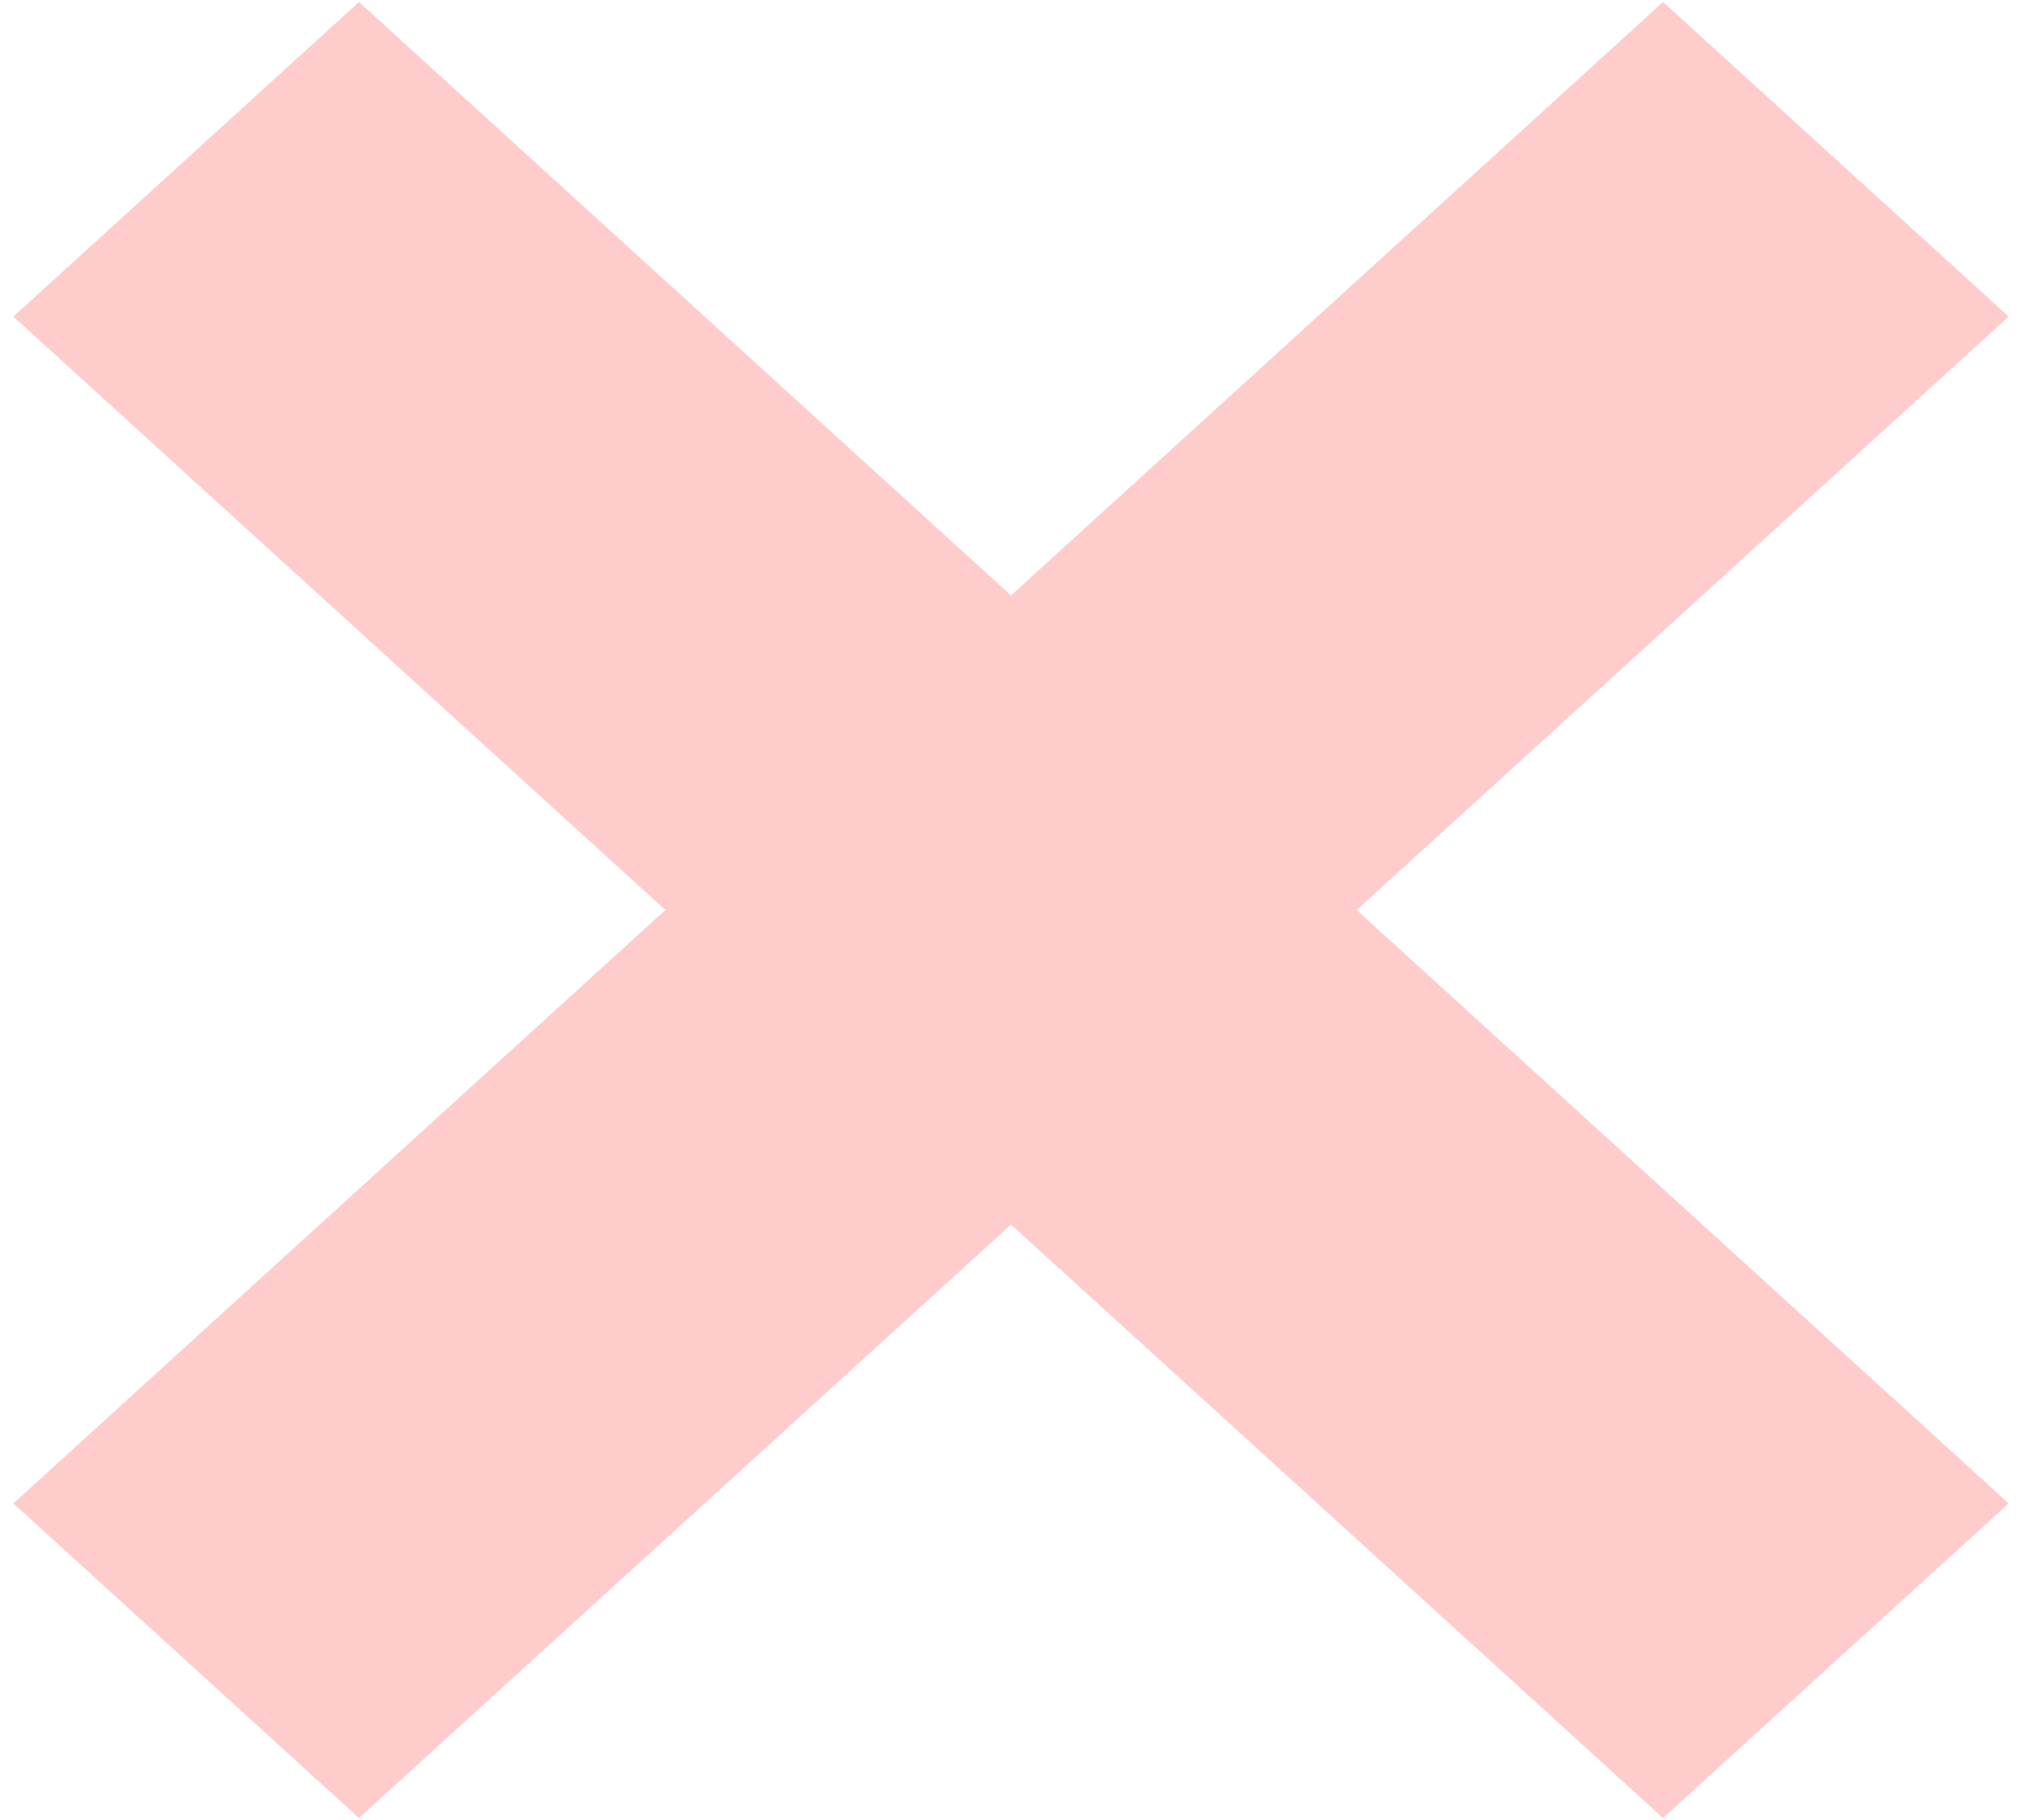
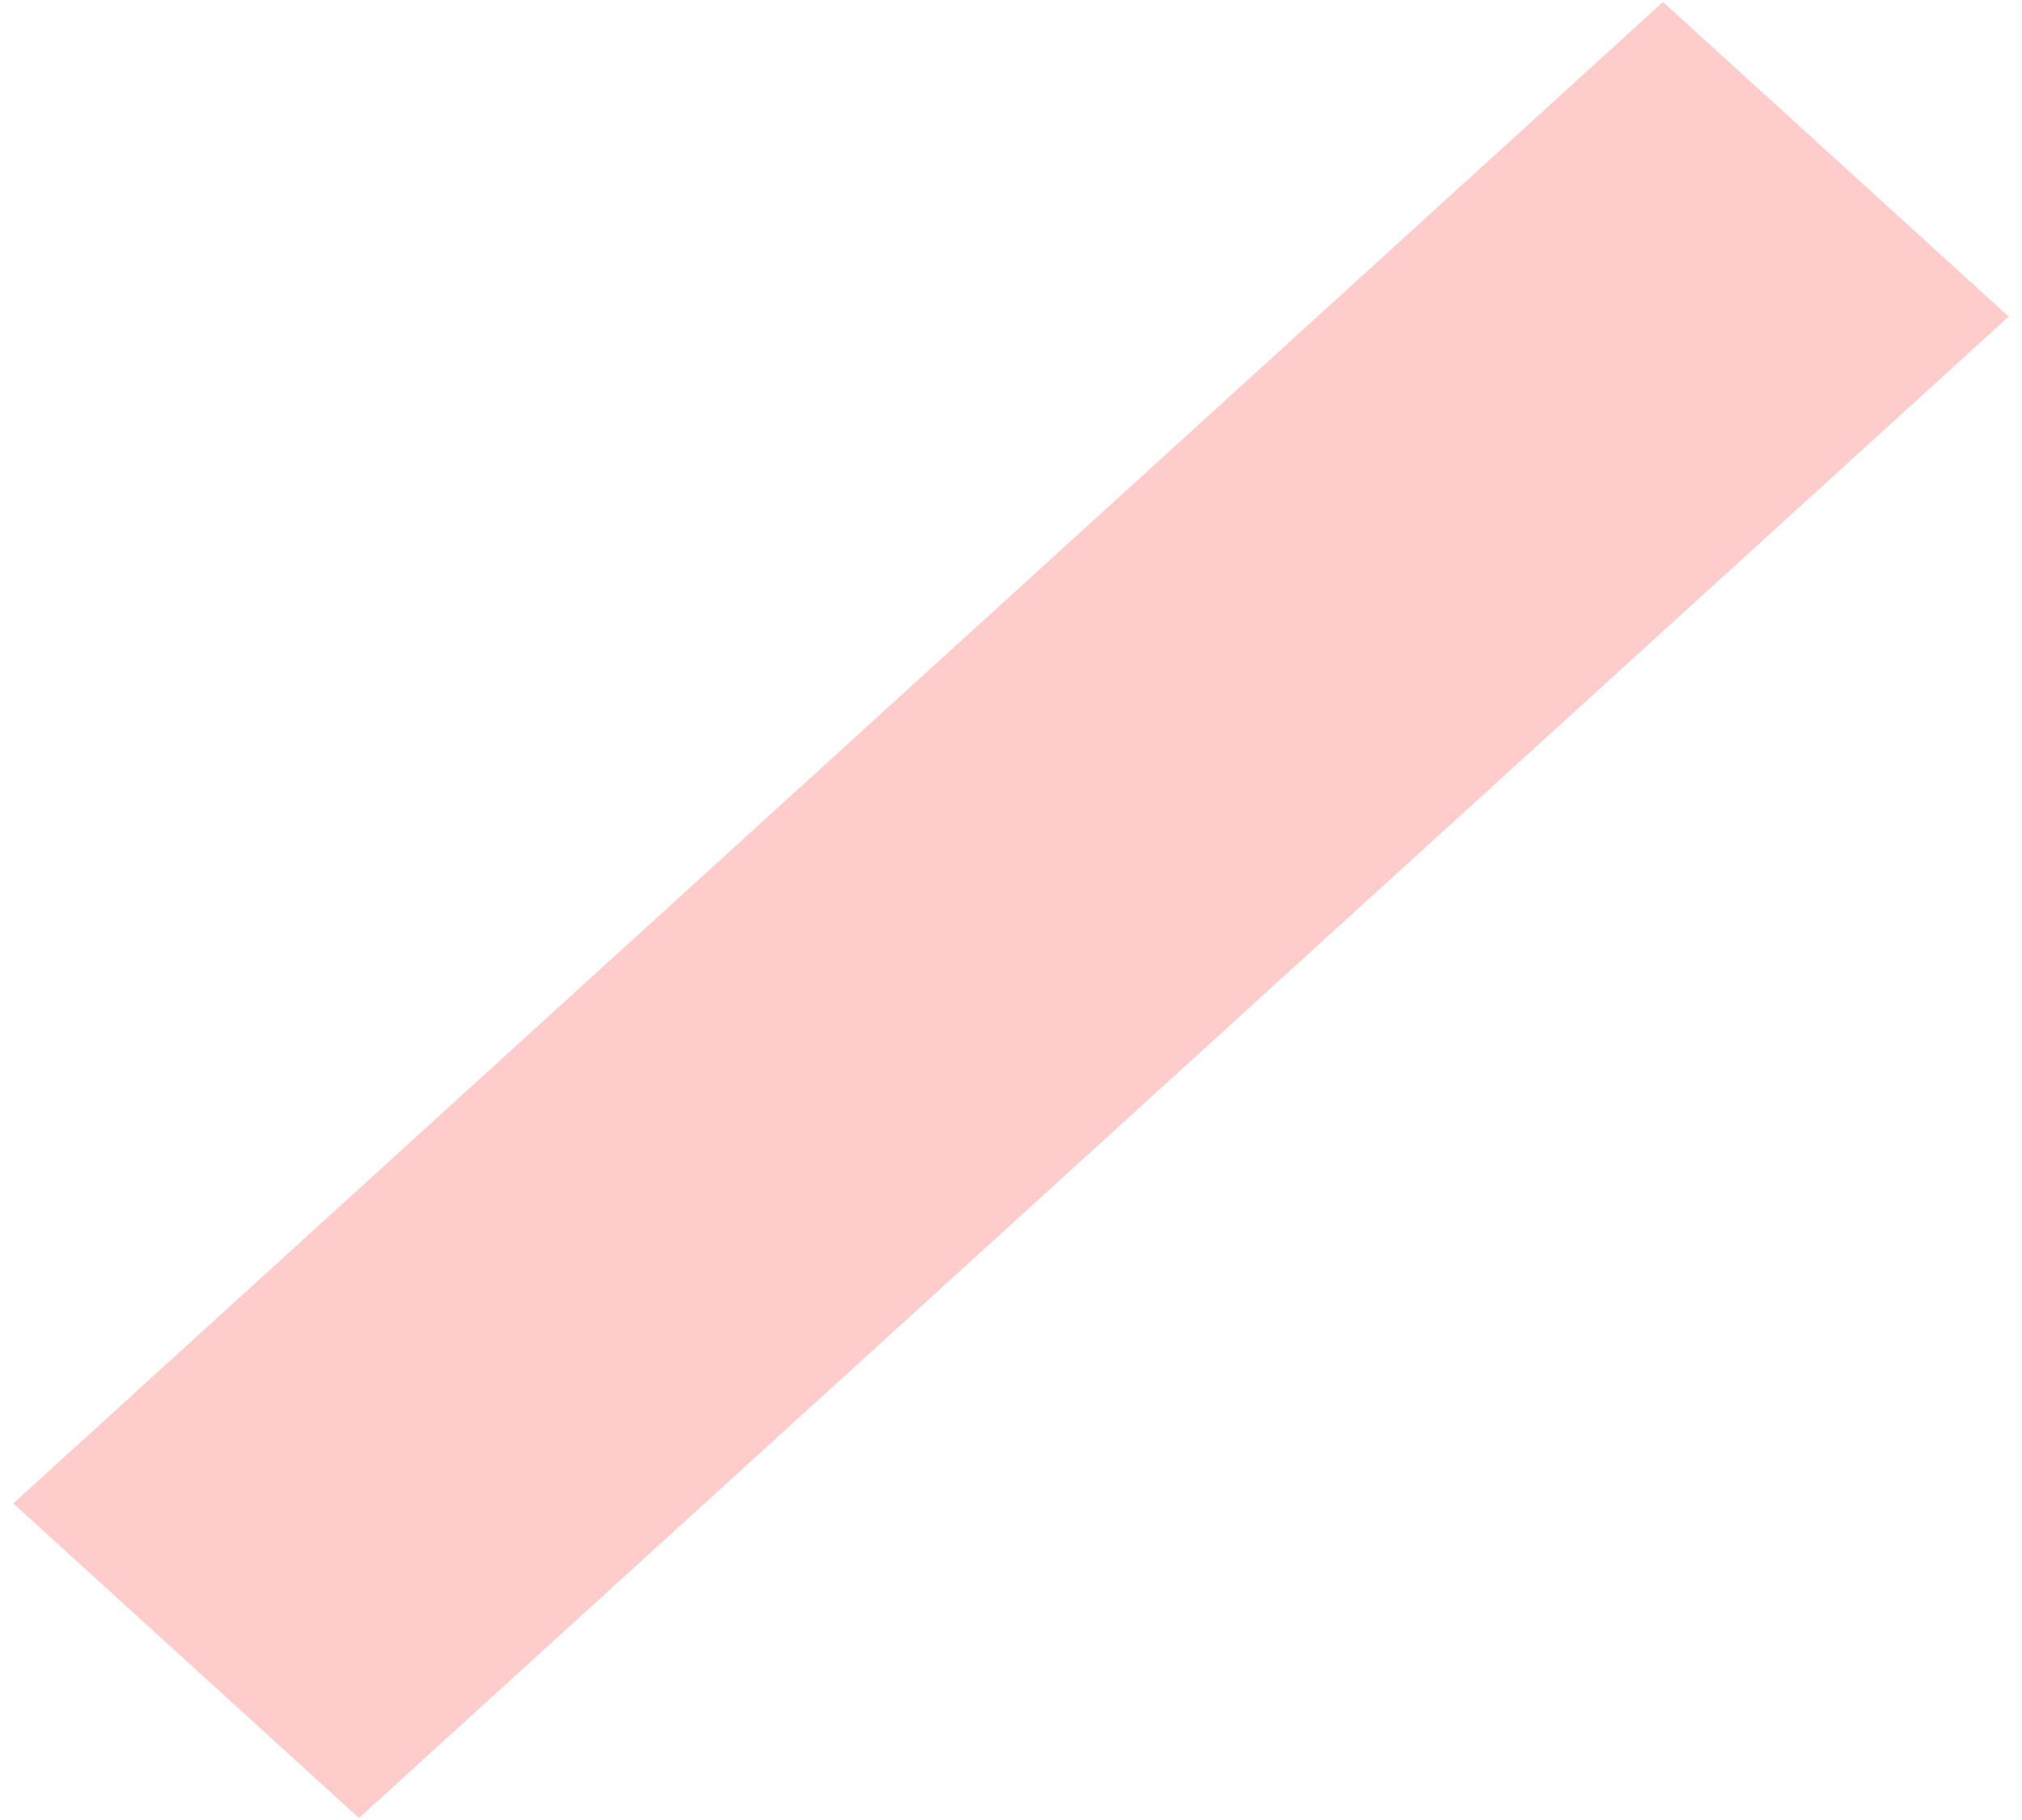
<svg xmlns="http://www.w3.org/2000/svg" width="100px" height="90px" viewBox="0 0 100 90" version="1.1">
  <title>Group 3 Copy</title>
  <desc>Created with Sketch.</desc>
  <g id="Page-1" stroke="none" stroke-width="1" fill="none" fill-rule="evenodd">
    <g id="Artboard" transform="translate(-406, -231)" fill="#FFCCCC">
      <g id="Group-3-Copy" transform="translate(406, 226)">
        <g id="Group-Copy">
-           <polygon id="Rectangle" transform="translate(50, 50) rotate(45) translate(-50, -50) " points="-4.552 41.052 105.64 35.86 104.552 58.948 -5.64 64.14" />
          <polygon id="Rectangle-Copy" transform="translate(50, 50) scale(-1, 1) rotate(45) translate(-50, -50) " points="-4.552 41.052 105.64 35.86 104.552 58.948 -5.64 64.14" />
        </g>
      </g>
    </g>
  </g>
</svg>